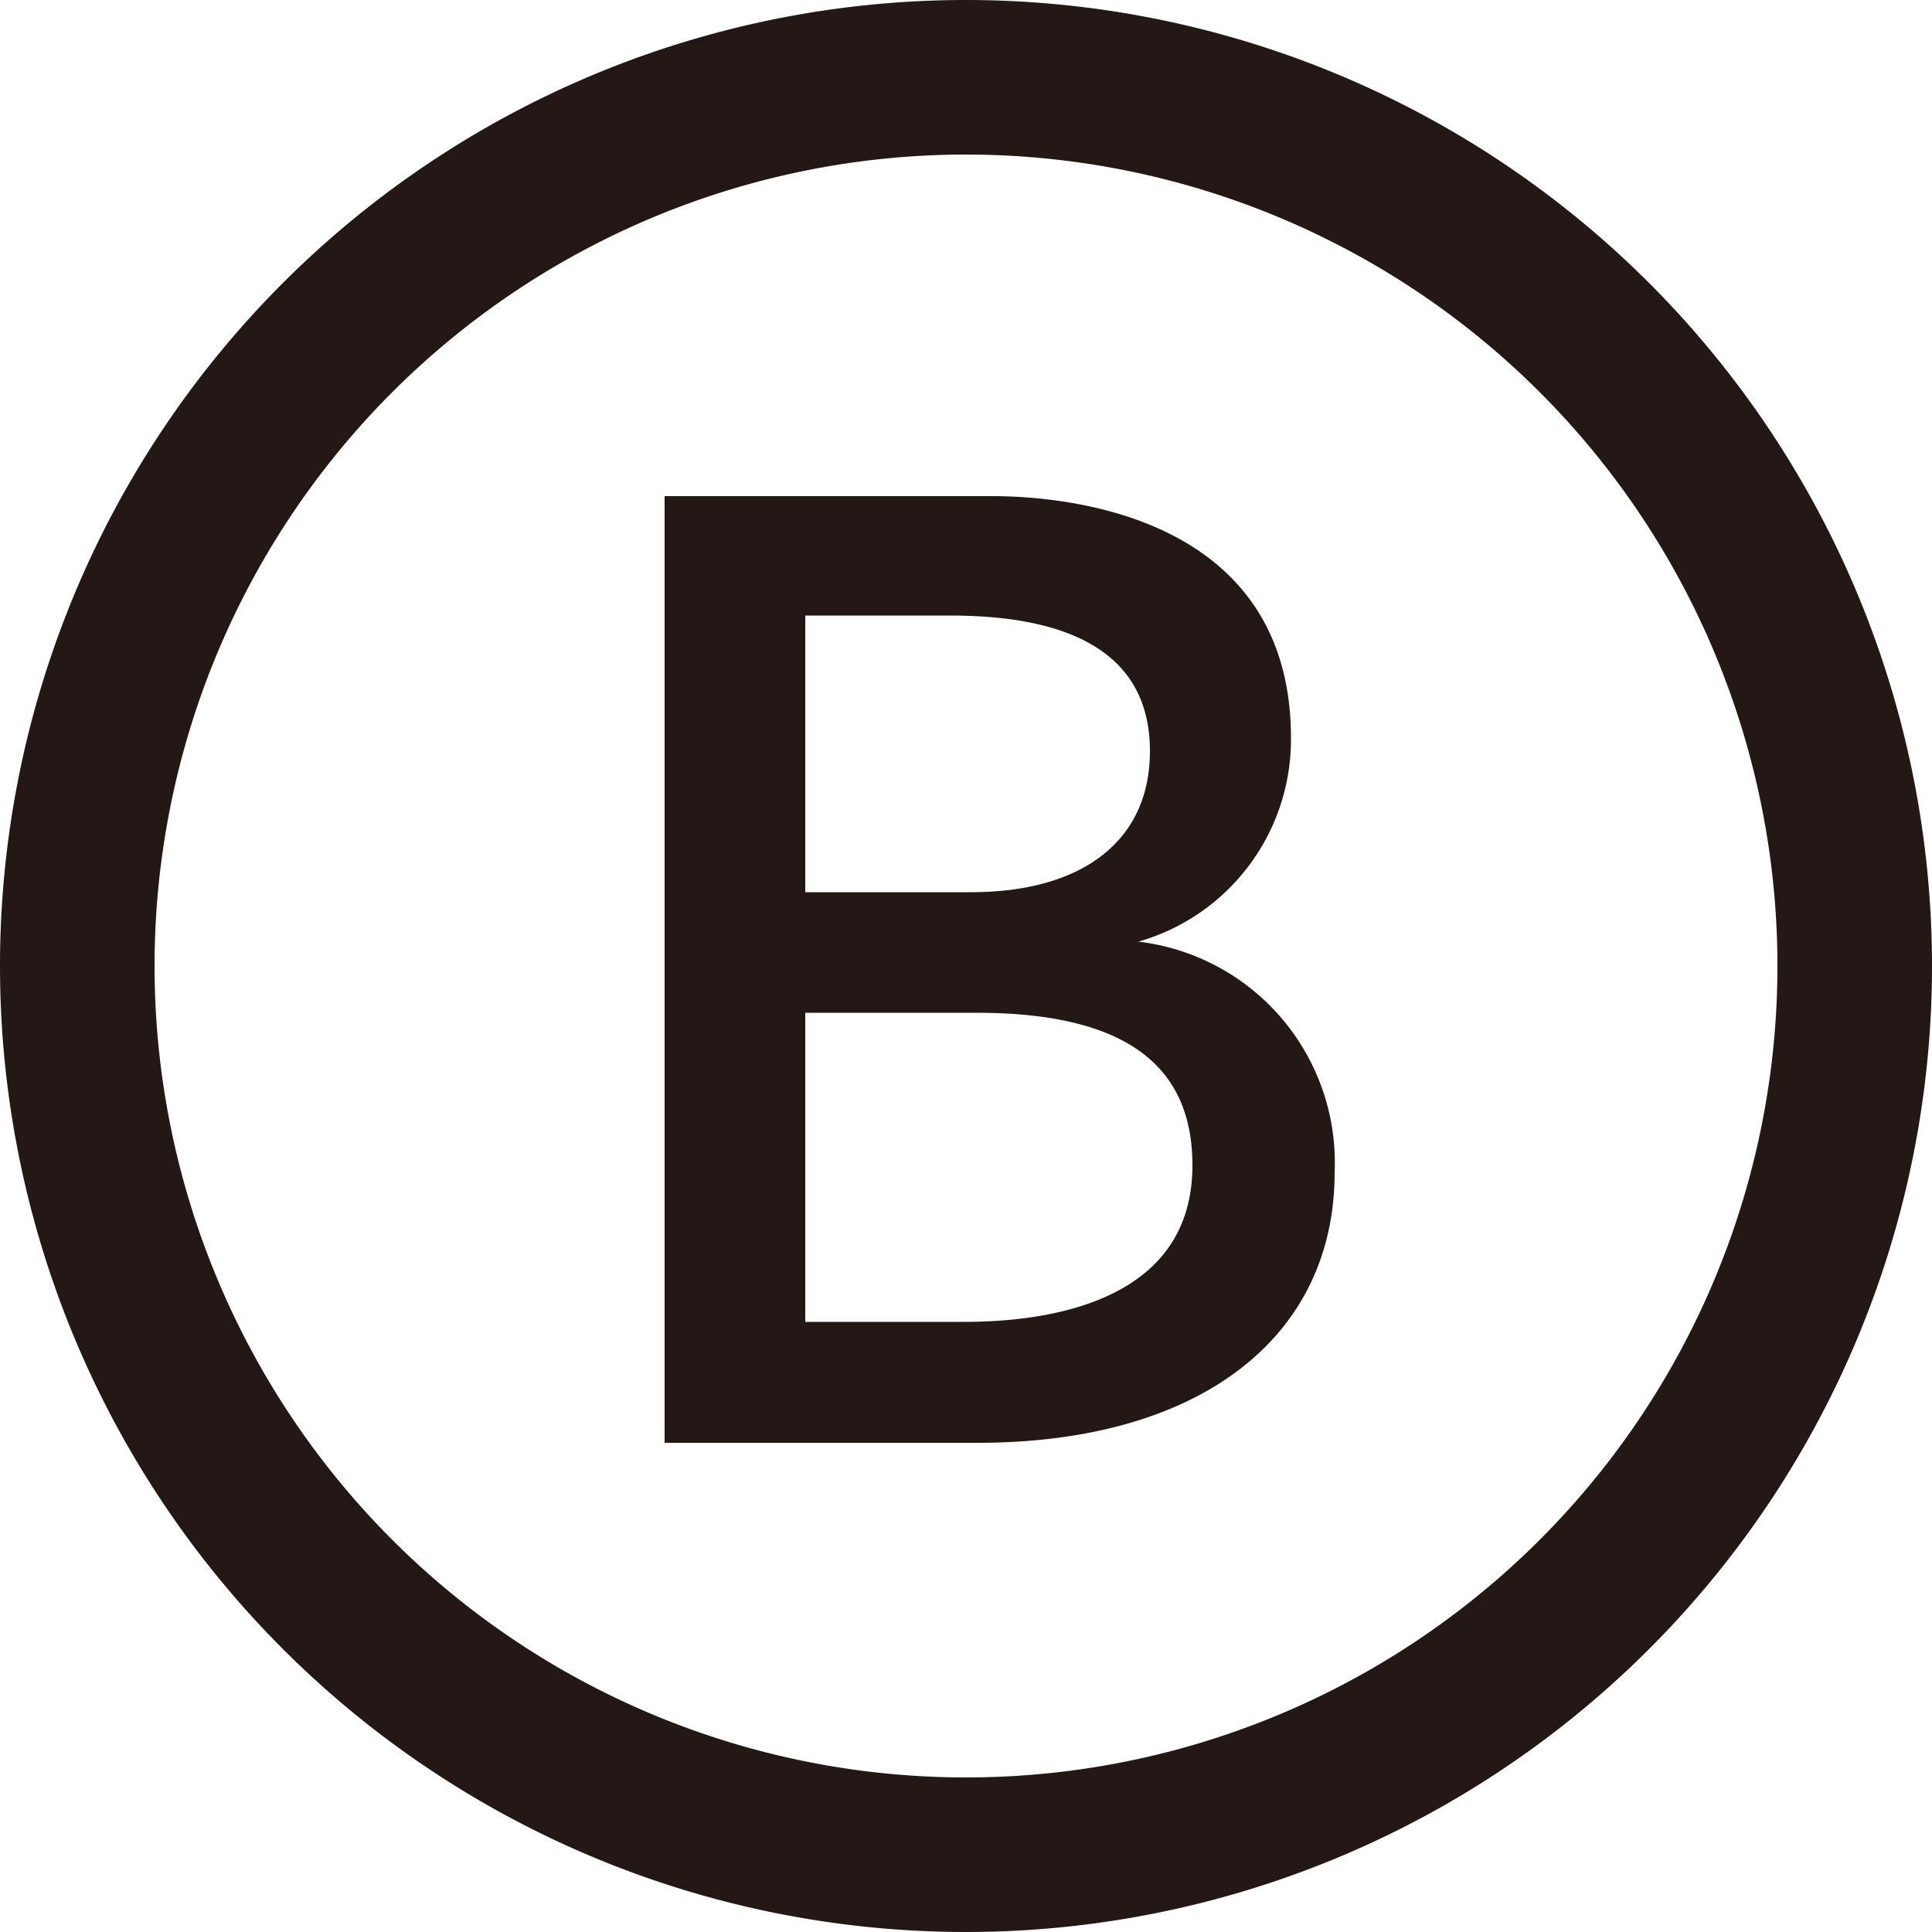
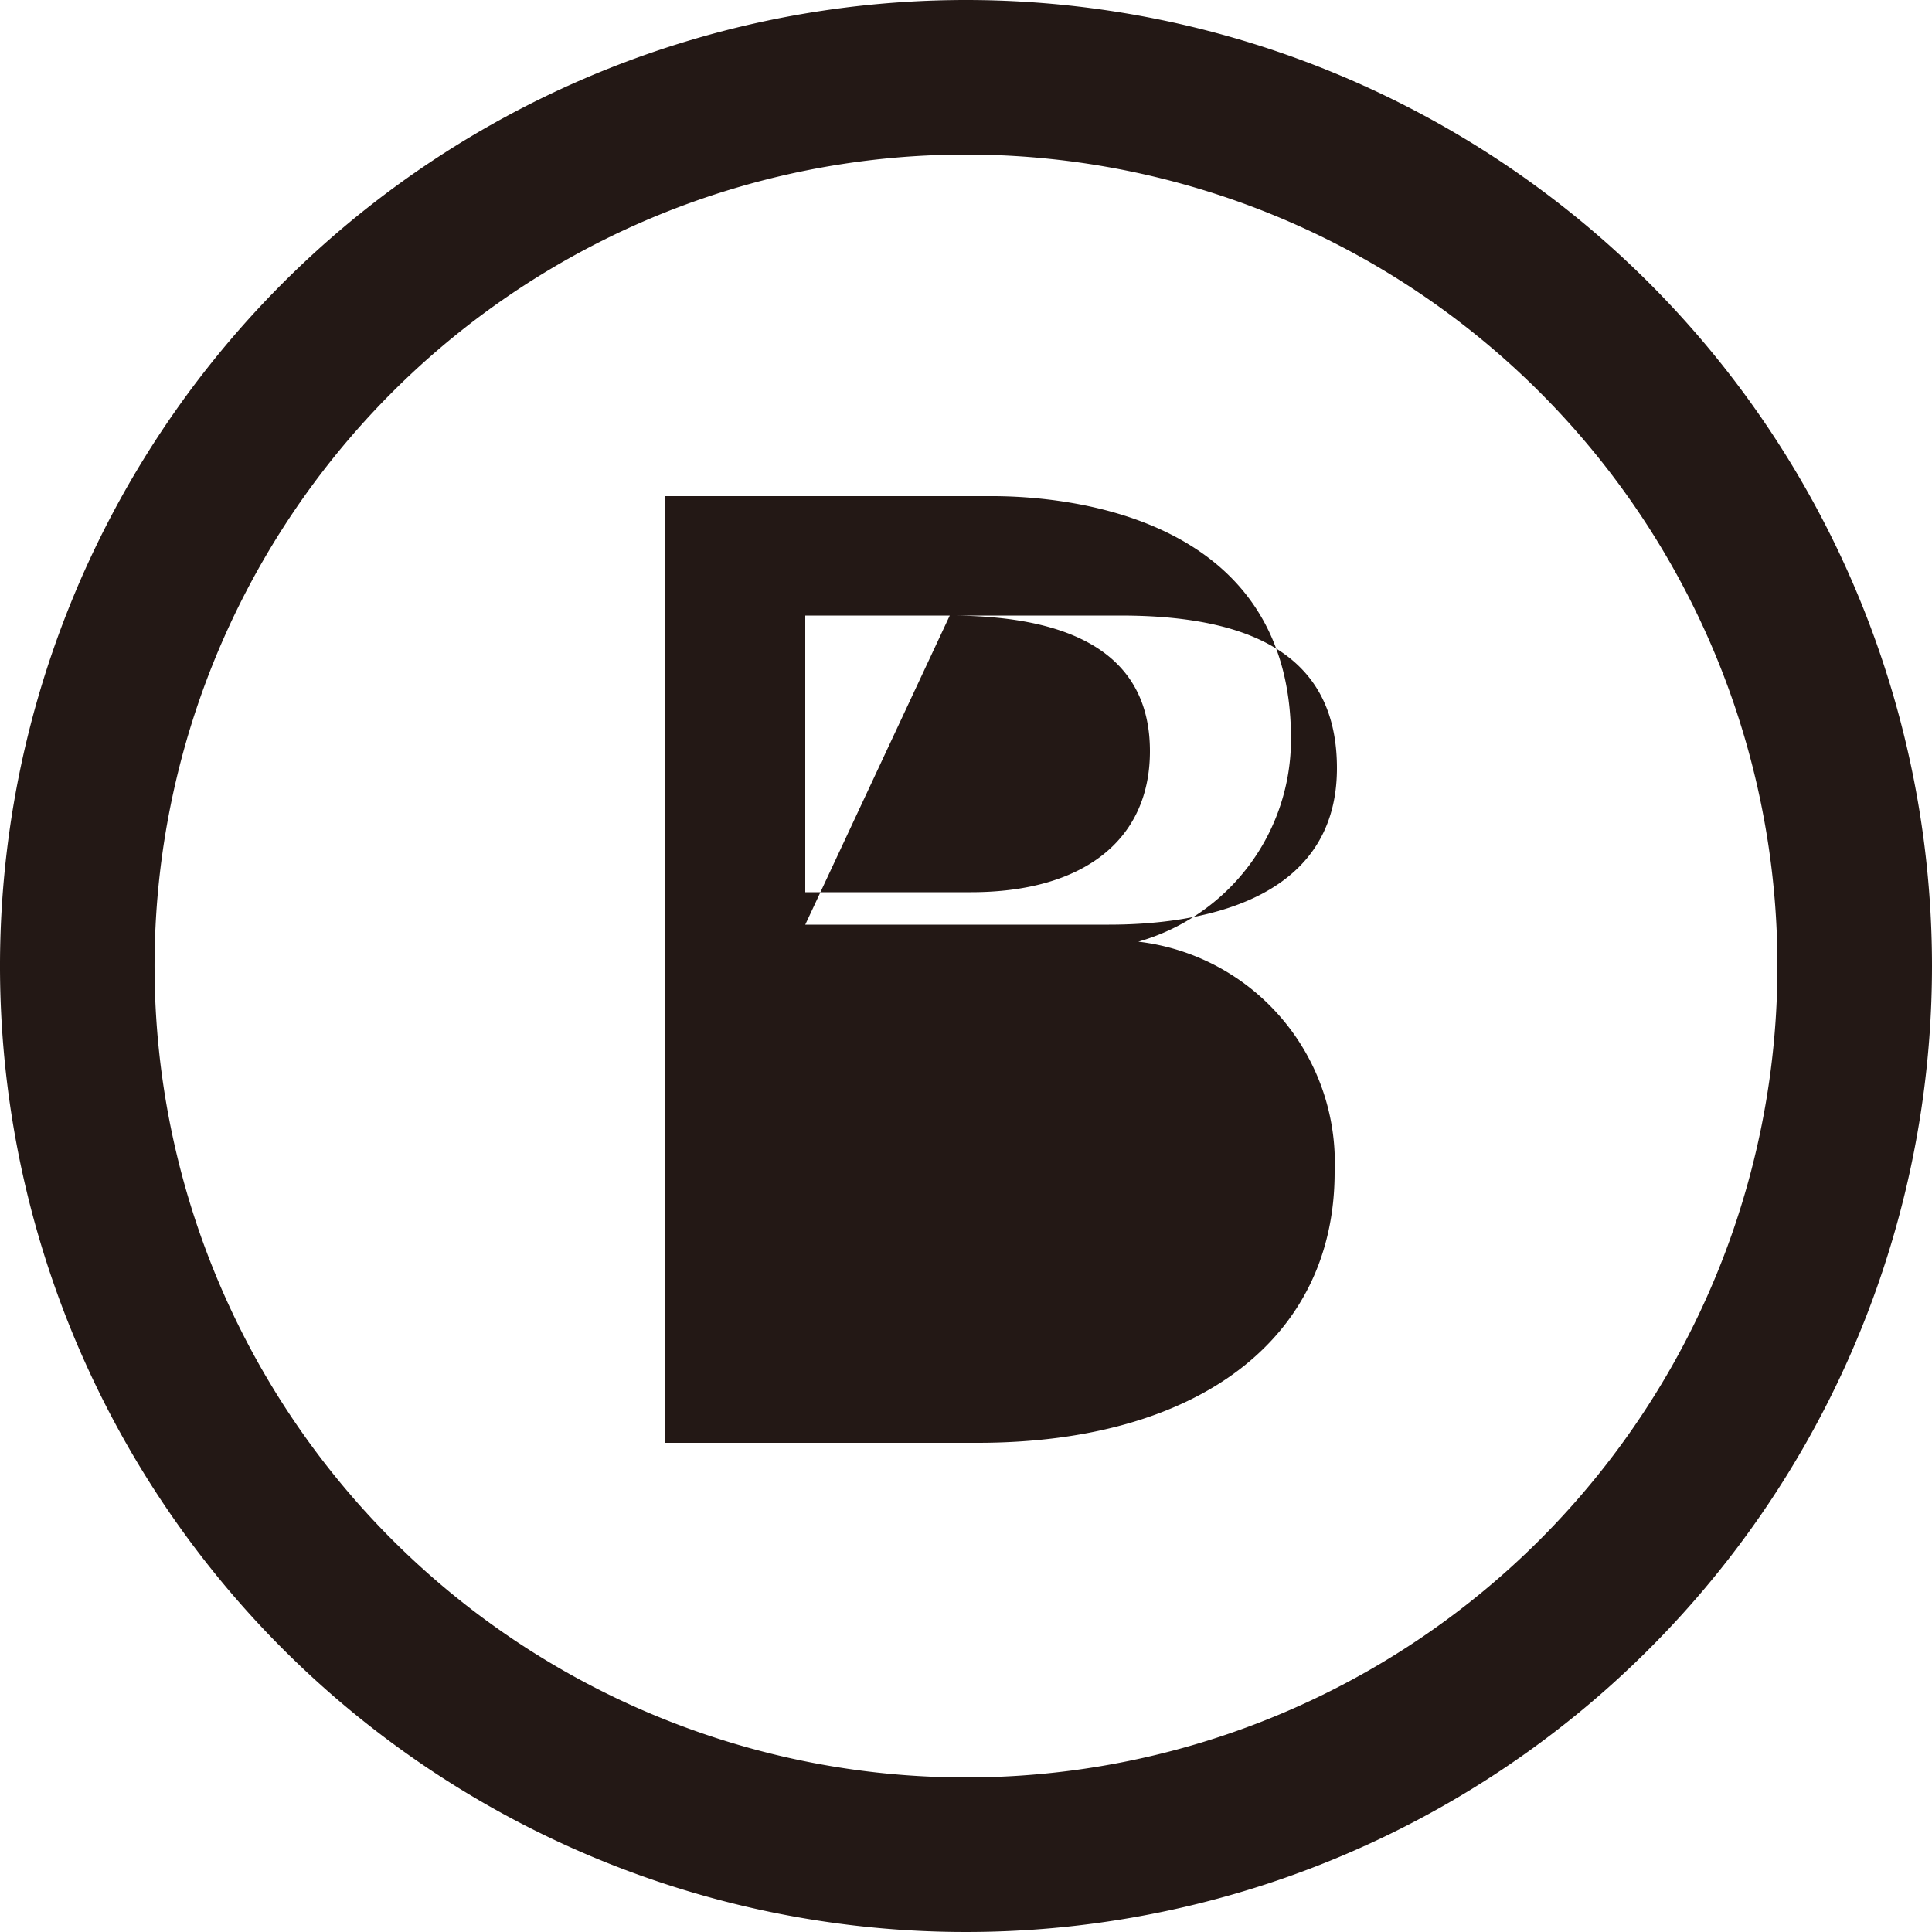
<svg xmlns="http://www.w3.org/2000/svg" viewBox="0 0 50 50">
  <defs>
    <style>.cls-1{fill:#231815;}</style>
  </defs>
  <g id="レイヤー_2" data-name="レイヤー 2">
    <g id="レイヤー_1-2" data-name="レイヤー 1">
-       <path class="cls-1" d="M25,0A25,25,0,1,0,50,25,25,25,0,0,0,25,0Zm0,46A21,21,0,1,1,46,25,21,21,0,0,1,25,46Zm4.46-21.63a5.44,5.44,0,0,0,3.95-5.27c0-5.81-5.92-6.26-7.73-6.26H17.2v24.5h8.1c5.7,0,9.24-2.69,9.24-7A5.76,5.76,0,0,0,29.46,24.37Zm-4.88-8.44c3.44,0,5.18,1.18,5.18,3.51S28,23.09,25.13,23.09H20.84V15.93ZM20.84,26.21h4.42c3.77,0,5.6,1.29,5.6,3.95,0,3.52-3.7,4.05-5.9,4.05H20.84Z" />
+       <path class="cls-1" d="M25,0A25,25,0,1,0,50,25,25,25,0,0,0,25,0Zm0,46A21,21,0,1,1,46,25,21,21,0,0,1,25,46Zm4.46-21.63a5.44,5.44,0,0,0,3.95-5.27c0-5.81-5.92-6.26-7.73-6.26H17.2v24.5h8.1c5.7,0,9.24-2.69,9.24-7A5.76,5.76,0,0,0,29.46,24.37Zm-4.88-8.44c3.44,0,5.18,1.18,5.18,3.51S28,23.09,25.13,23.09H20.84V15.93Zh4.42c3.77,0,5.6,1.29,5.6,3.95,0,3.52-3.7,4.05-5.9,4.05H20.84Z" />
    </g>
  </g>
</svg>